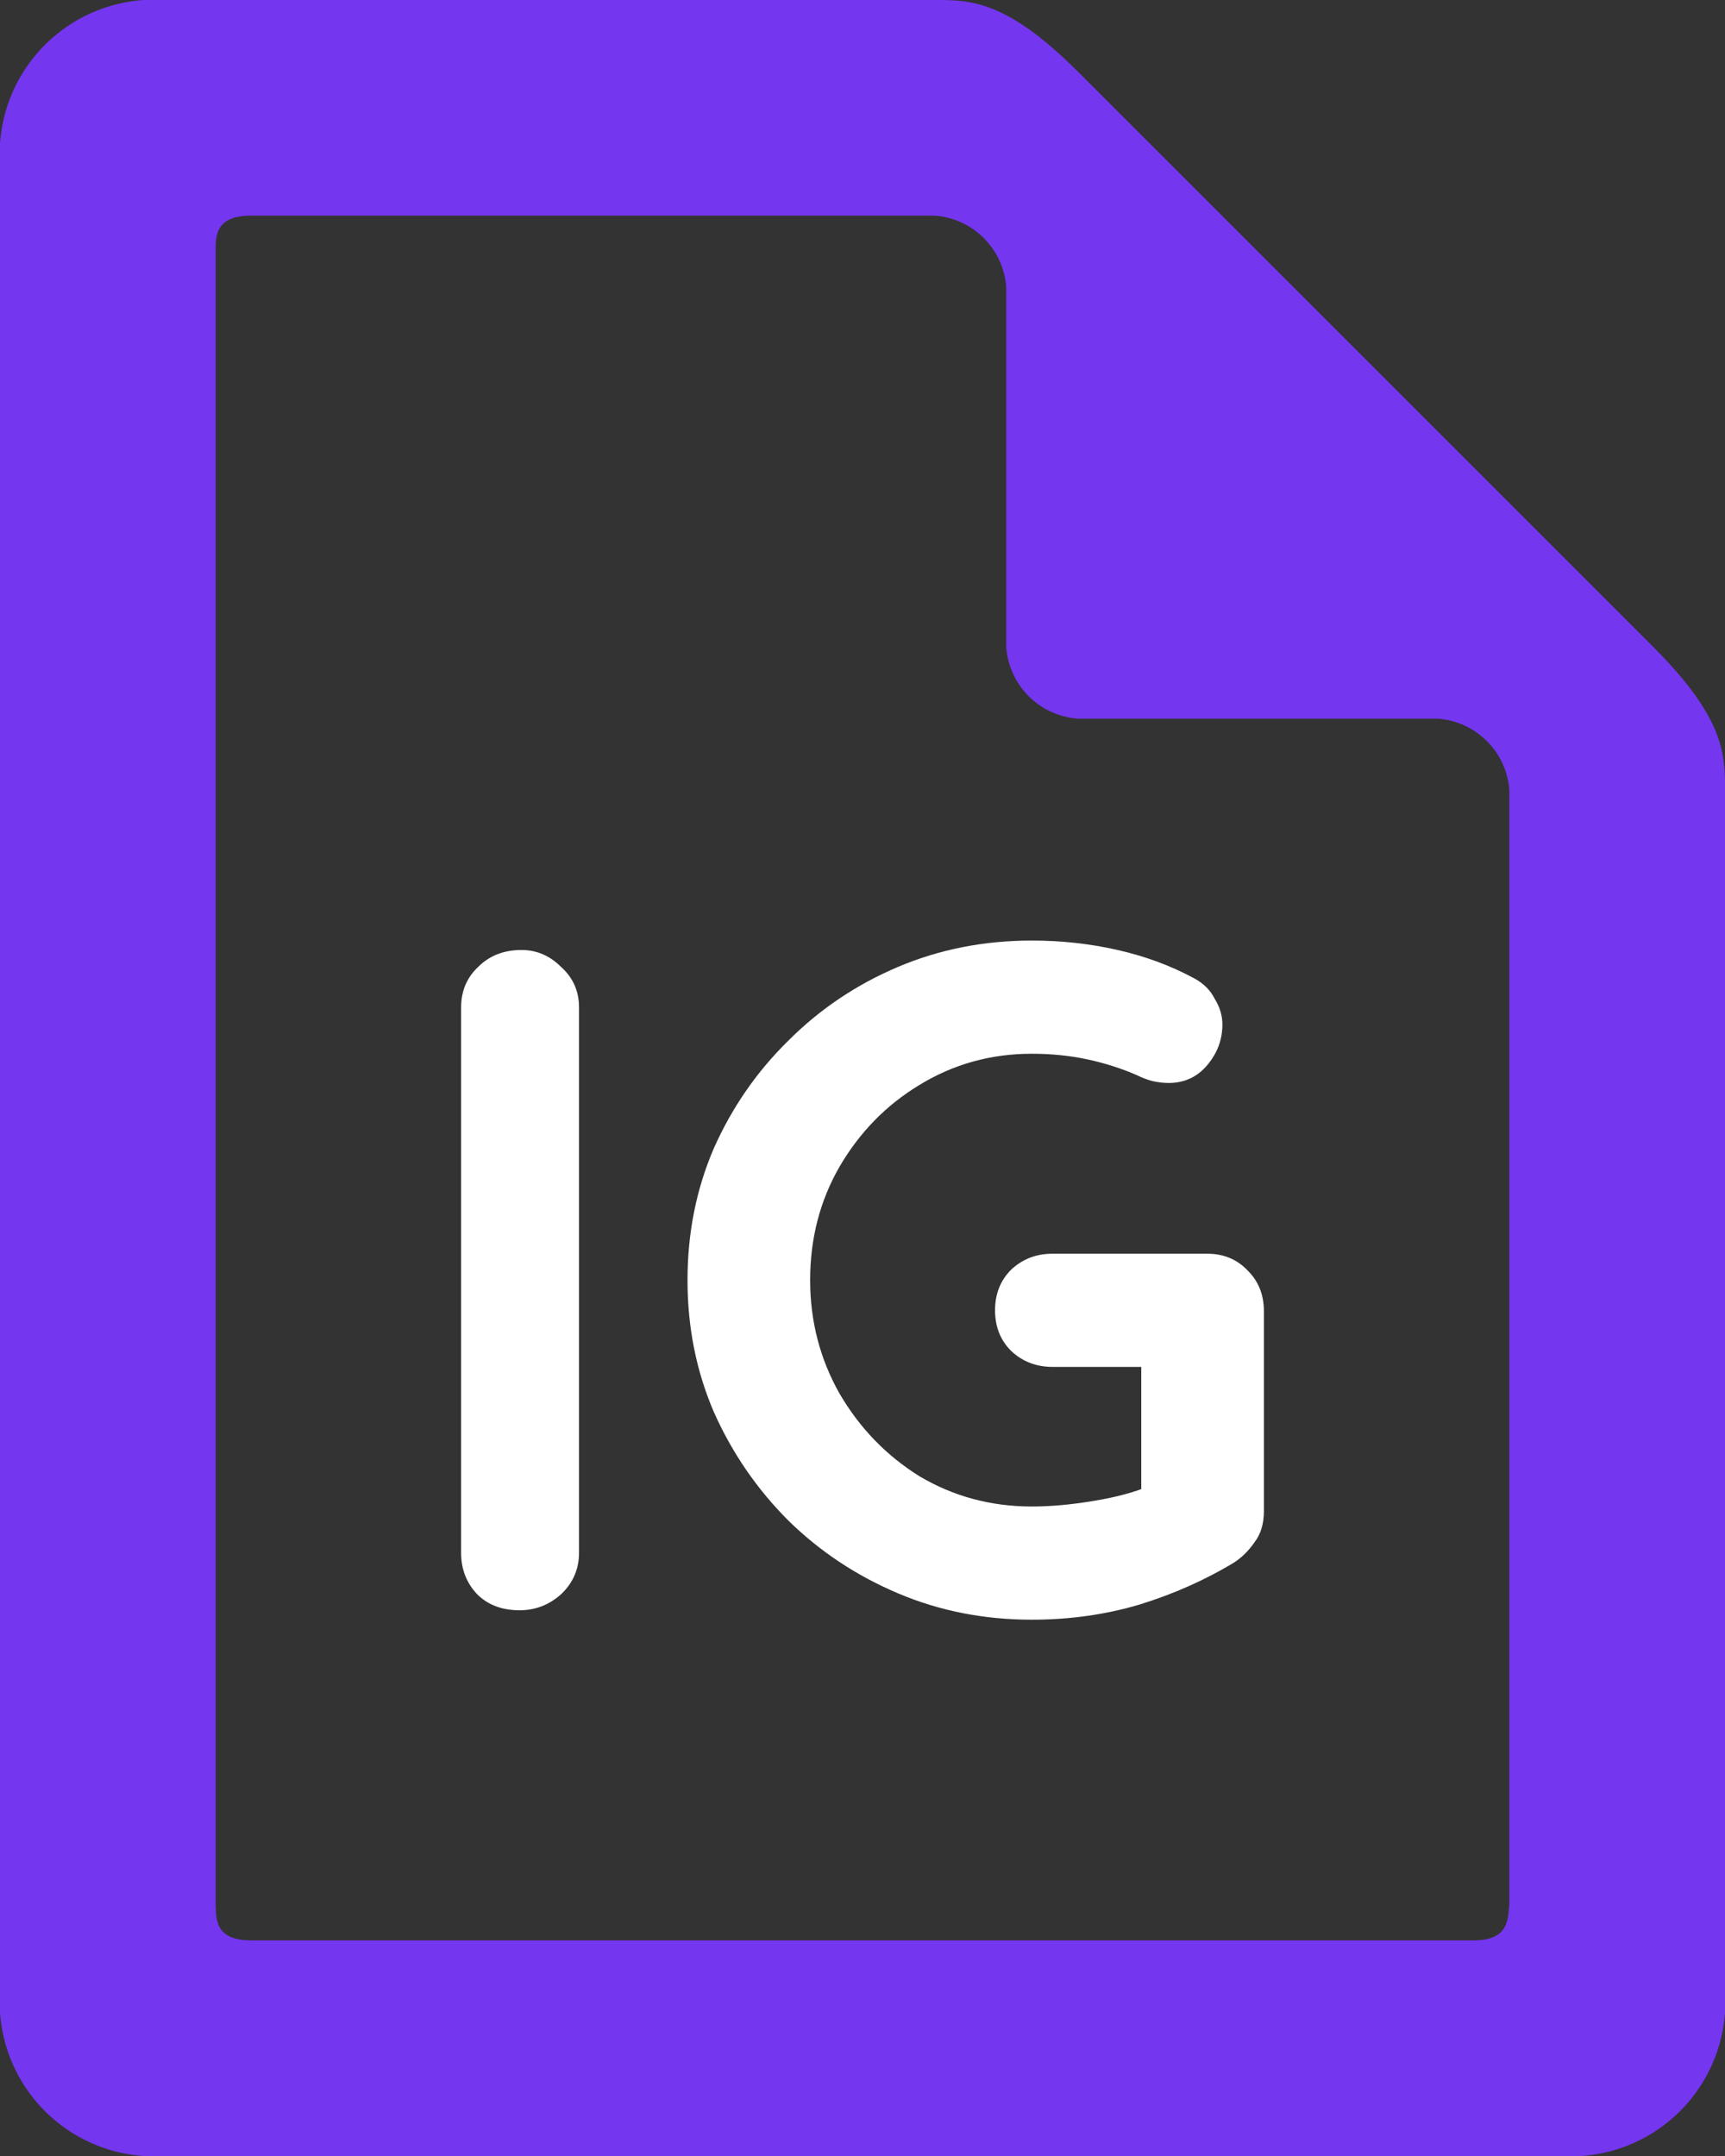
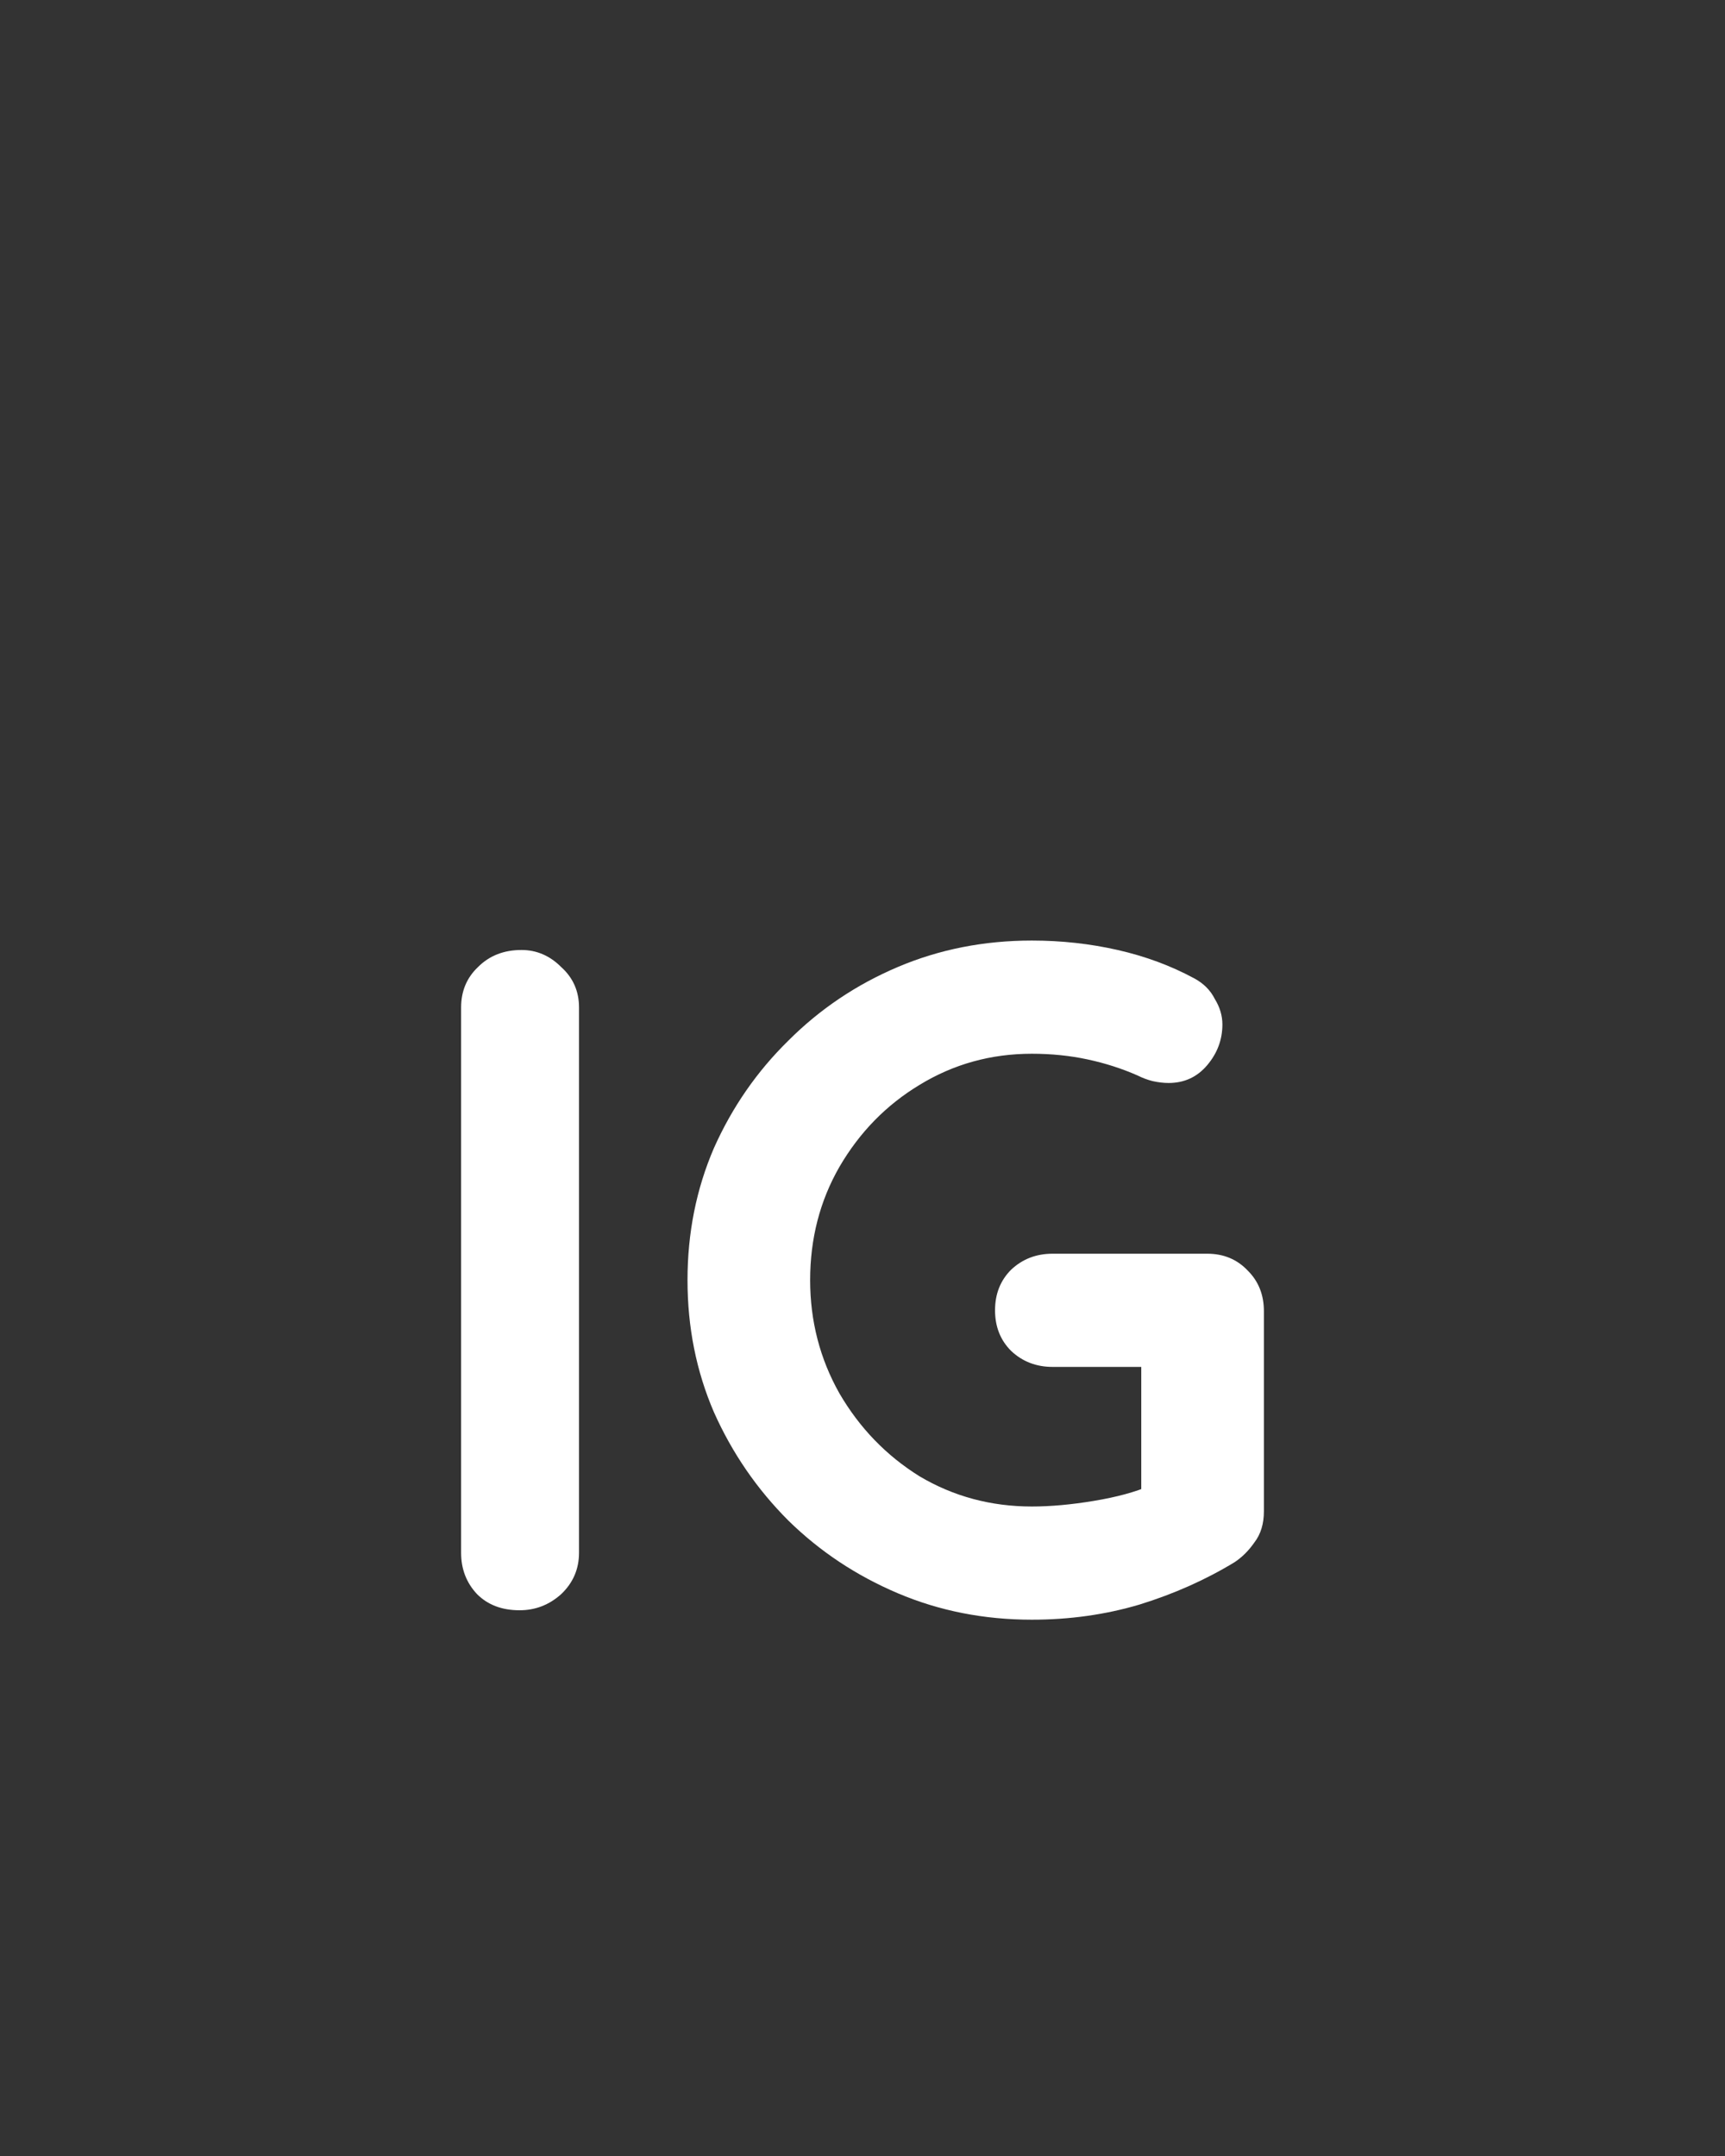
<svg xmlns="http://www.w3.org/2000/svg" xmlns:ns1="http://sodipodi.sourceforge.net/DTD/sodipodi-0.dtd" xmlns:ns2="http://www.inkscape.org/namespaces/inkscape" viewBox="0 0 51.2 64" version="1.1" id="svg10" ns1:docname="installation_guide_purple.svg" width="51.2" height="64" ns2:version="1.2.2 (732a01da63, 2022-12-09)">
  <rect x="0" y="0" width="51.2" height="64" fill="#333333" stroke="none" />
  <ns1:namedview id="namedview12" pagecolor="#505050" bordercolor="#ffffff" borderopacity="1" ns2:pageshadow="0" ns2:pageopacity="0" ns2:pagecheckerboard="1" showgrid="false" fit-margin-top="0" fit-margin-left="0" fit-margin-right="0" fit-margin-bottom="0" ns2:zoom="4.49375" ns2:cx="12.350487" ns2:cy="41.613352" ns2:window-width="1920" ns2:window-height="1009" ns2:window-x="-8" ns2:window-y="-5" ns2:window-maximized="1" ns2:current-layer="svg10" ns2:showpageshadow="0" ns2:deskcolor="#505050" />
  <defs id="defs4">
    <style id="style2">.a{fill:gray;}</style>
  </defs>
  <title id="title6">file</title>
-   <path class="a" d="M 49.067,19.2 32,2.133 C 29.867,0 28.8,0 27.733,0 H 4.267 A 4.587,4.587 0 0 0 3.8146973e-7,4.267 V 59.733 A 4.587,4.587 0 0 0 4.267,64 H 46.933 A 4.587,4.587 0 0 0 51.2,59.733 V 23.467 C 51.2,22.4 51.2,21.333 49.067,19.2 Z M 44.8,56.533 C 44.749,56.96 44.8,57.6 43.733,57.6 H 7.467 c -1.067,0 -1.05,-0.597 -1.067,-1.067 V 7.467 c 0,-0.482 0,-1.067 1.067,-1.067 H 27.733 a 2.295,2.295 0 0 1 2.133,2.133 V 19.2 A 2.295,2.295 0 0 0 32,21.333 H 42.667 A 2.295,2.295 0 0 1 44.8,23.467 Z" id="path8" style="fill:#7536f0;stroke-width:4.267" />
  <g aria-label="IG" id="text844" style="font-size:28px;line-height:1.25;font-family:Muli;-inkscape-font-specification:'Muli, Normal';font-variant-ligatures:none">
    <path d="m 17.186,46.092 q 0,0.728 -0.532,1.232 -0.532,0.476 -1.232,0.476 -0.784,0 -1.26,-0.476 -0.476,-0.504 -0.476,-1.232 v -16.184 q 0,-0.728 0.504,-1.204 0.504,-0.504 1.288,-0.504 0.672,0 1.176,0.504 0.532,0.476 0.532,1.204 z" style="font-weight:bold;font-family:Quicksand;-inkscape-font-specification:'Quicksand Bold';fill:#ffffff" id="path1070" />
    <path d="m 30.626,48.08 q -2.128,0 -3.976,-0.784 -1.848,-0.784 -3.248,-2.156 -1.4,-1.4 -2.212,-3.22 -0.784,-1.82 -0.784,-3.92 0,-2.1 0.784,-3.92 0.812,-1.82 2.212,-3.192 1.4,-1.4 3.248,-2.184 1.848,-0.784 3.976,-0.784 1.316,0 2.548,0.28 1.232,0.28 2.268,0.84 0.42,0.224 0.616,0.616 0.224,0.364 0.224,0.756 0,0.672 -0.448,1.204 -0.448,0.532 -1.148,0.532 -0.224,0 -0.476,-0.056 -0.224,-0.056 -0.448,-0.168 -0.7,-0.308 -1.484,-0.476 -0.784,-0.168 -1.652,-0.168 -1.82,0 -3.332,0.924 -1.484,0.896 -2.38,2.436 -0.868,1.512 -0.868,3.36 0,1.82 0.868,3.36 0.896,1.54 2.38,2.464 1.512,0.896 3.332,0.896 0.84,0 1.848,-0.168 1.008,-0.168 1.652,-0.448 l -0.252,0.84 v -4.788 l 0.476,0.42 h -3.108 q -0.728,0 -1.232,-0.476 -0.476,-0.476 -0.476,-1.204 0,-0.728 0.476,-1.204 0.504,-0.476 1.232,-0.476 h 4.592 q 0.728,0 1.204,0.504 0.476,0.476 0.476,1.204 v 5.936 q 0,0.56 -0.28,0.924 -0.252,0.364 -0.588,0.588 -1.288,0.784 -2.828,1.26 -1.512,0.448 -3.192,0.448 z" style="font-weight:bold;font-family:Quicksand;-inkscape-font-specification:'Quicksand Bold';fill:#ffffff" id="path1072" />
  </g>
</svg>